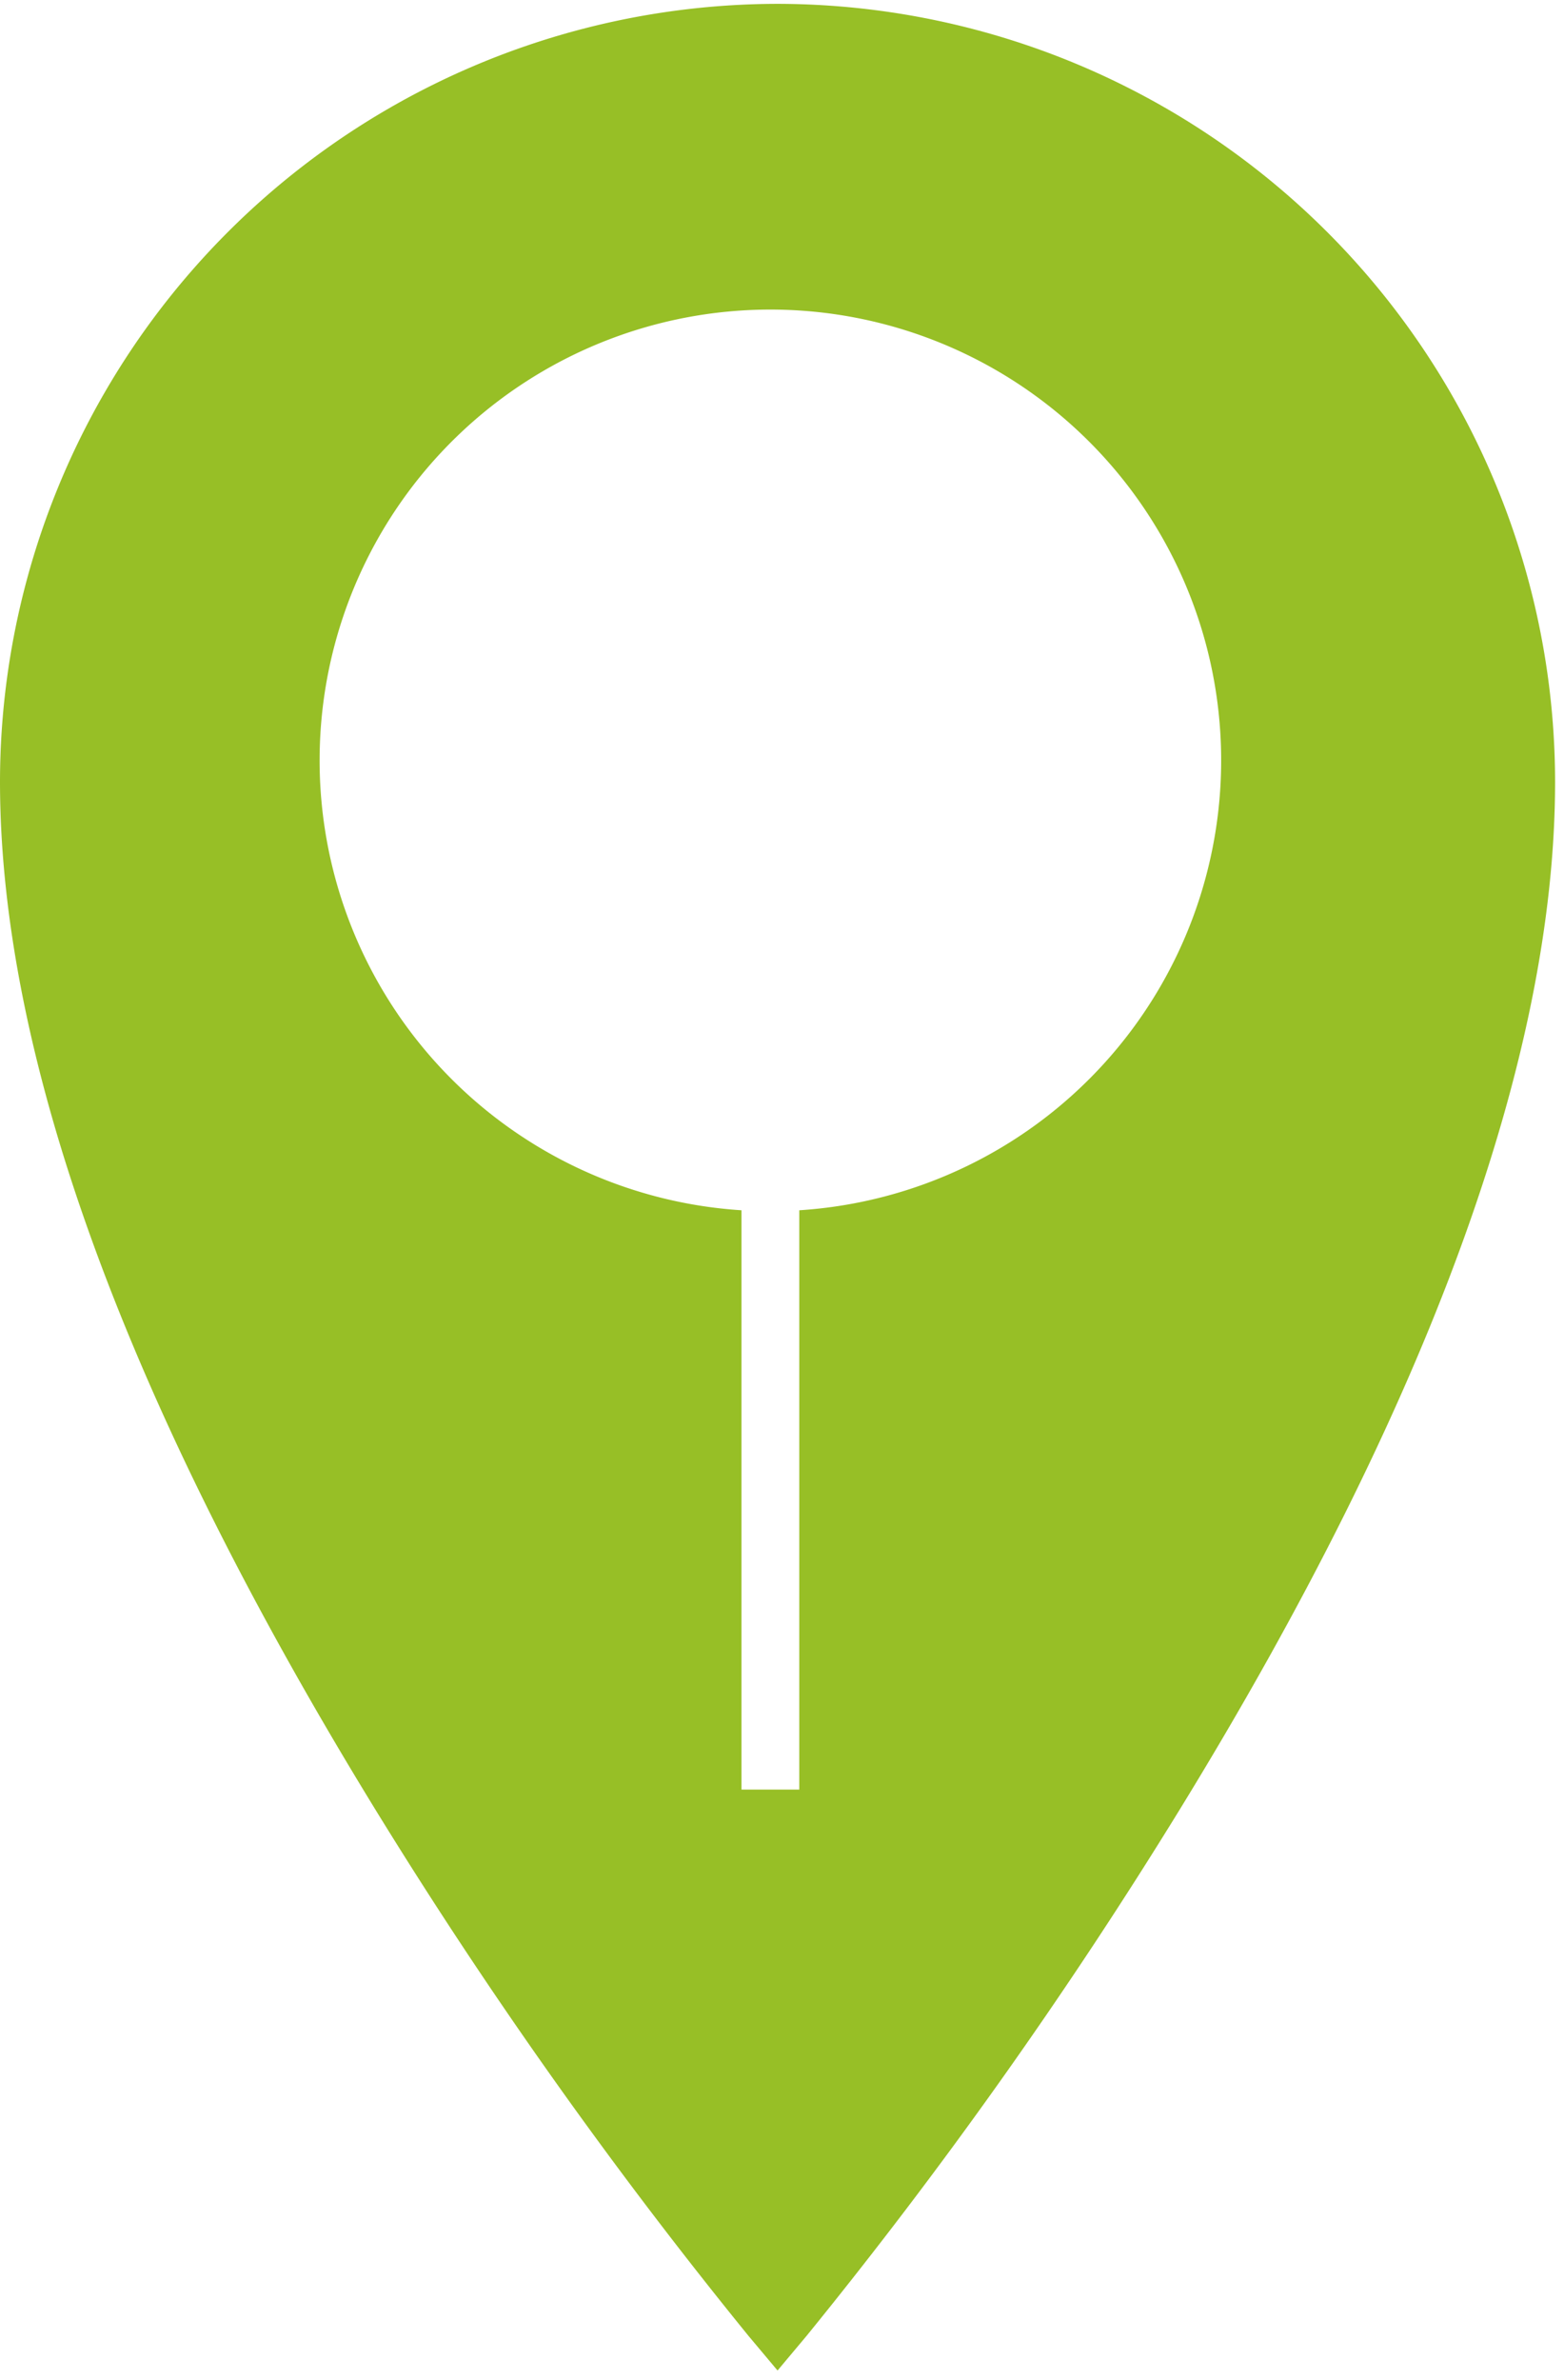
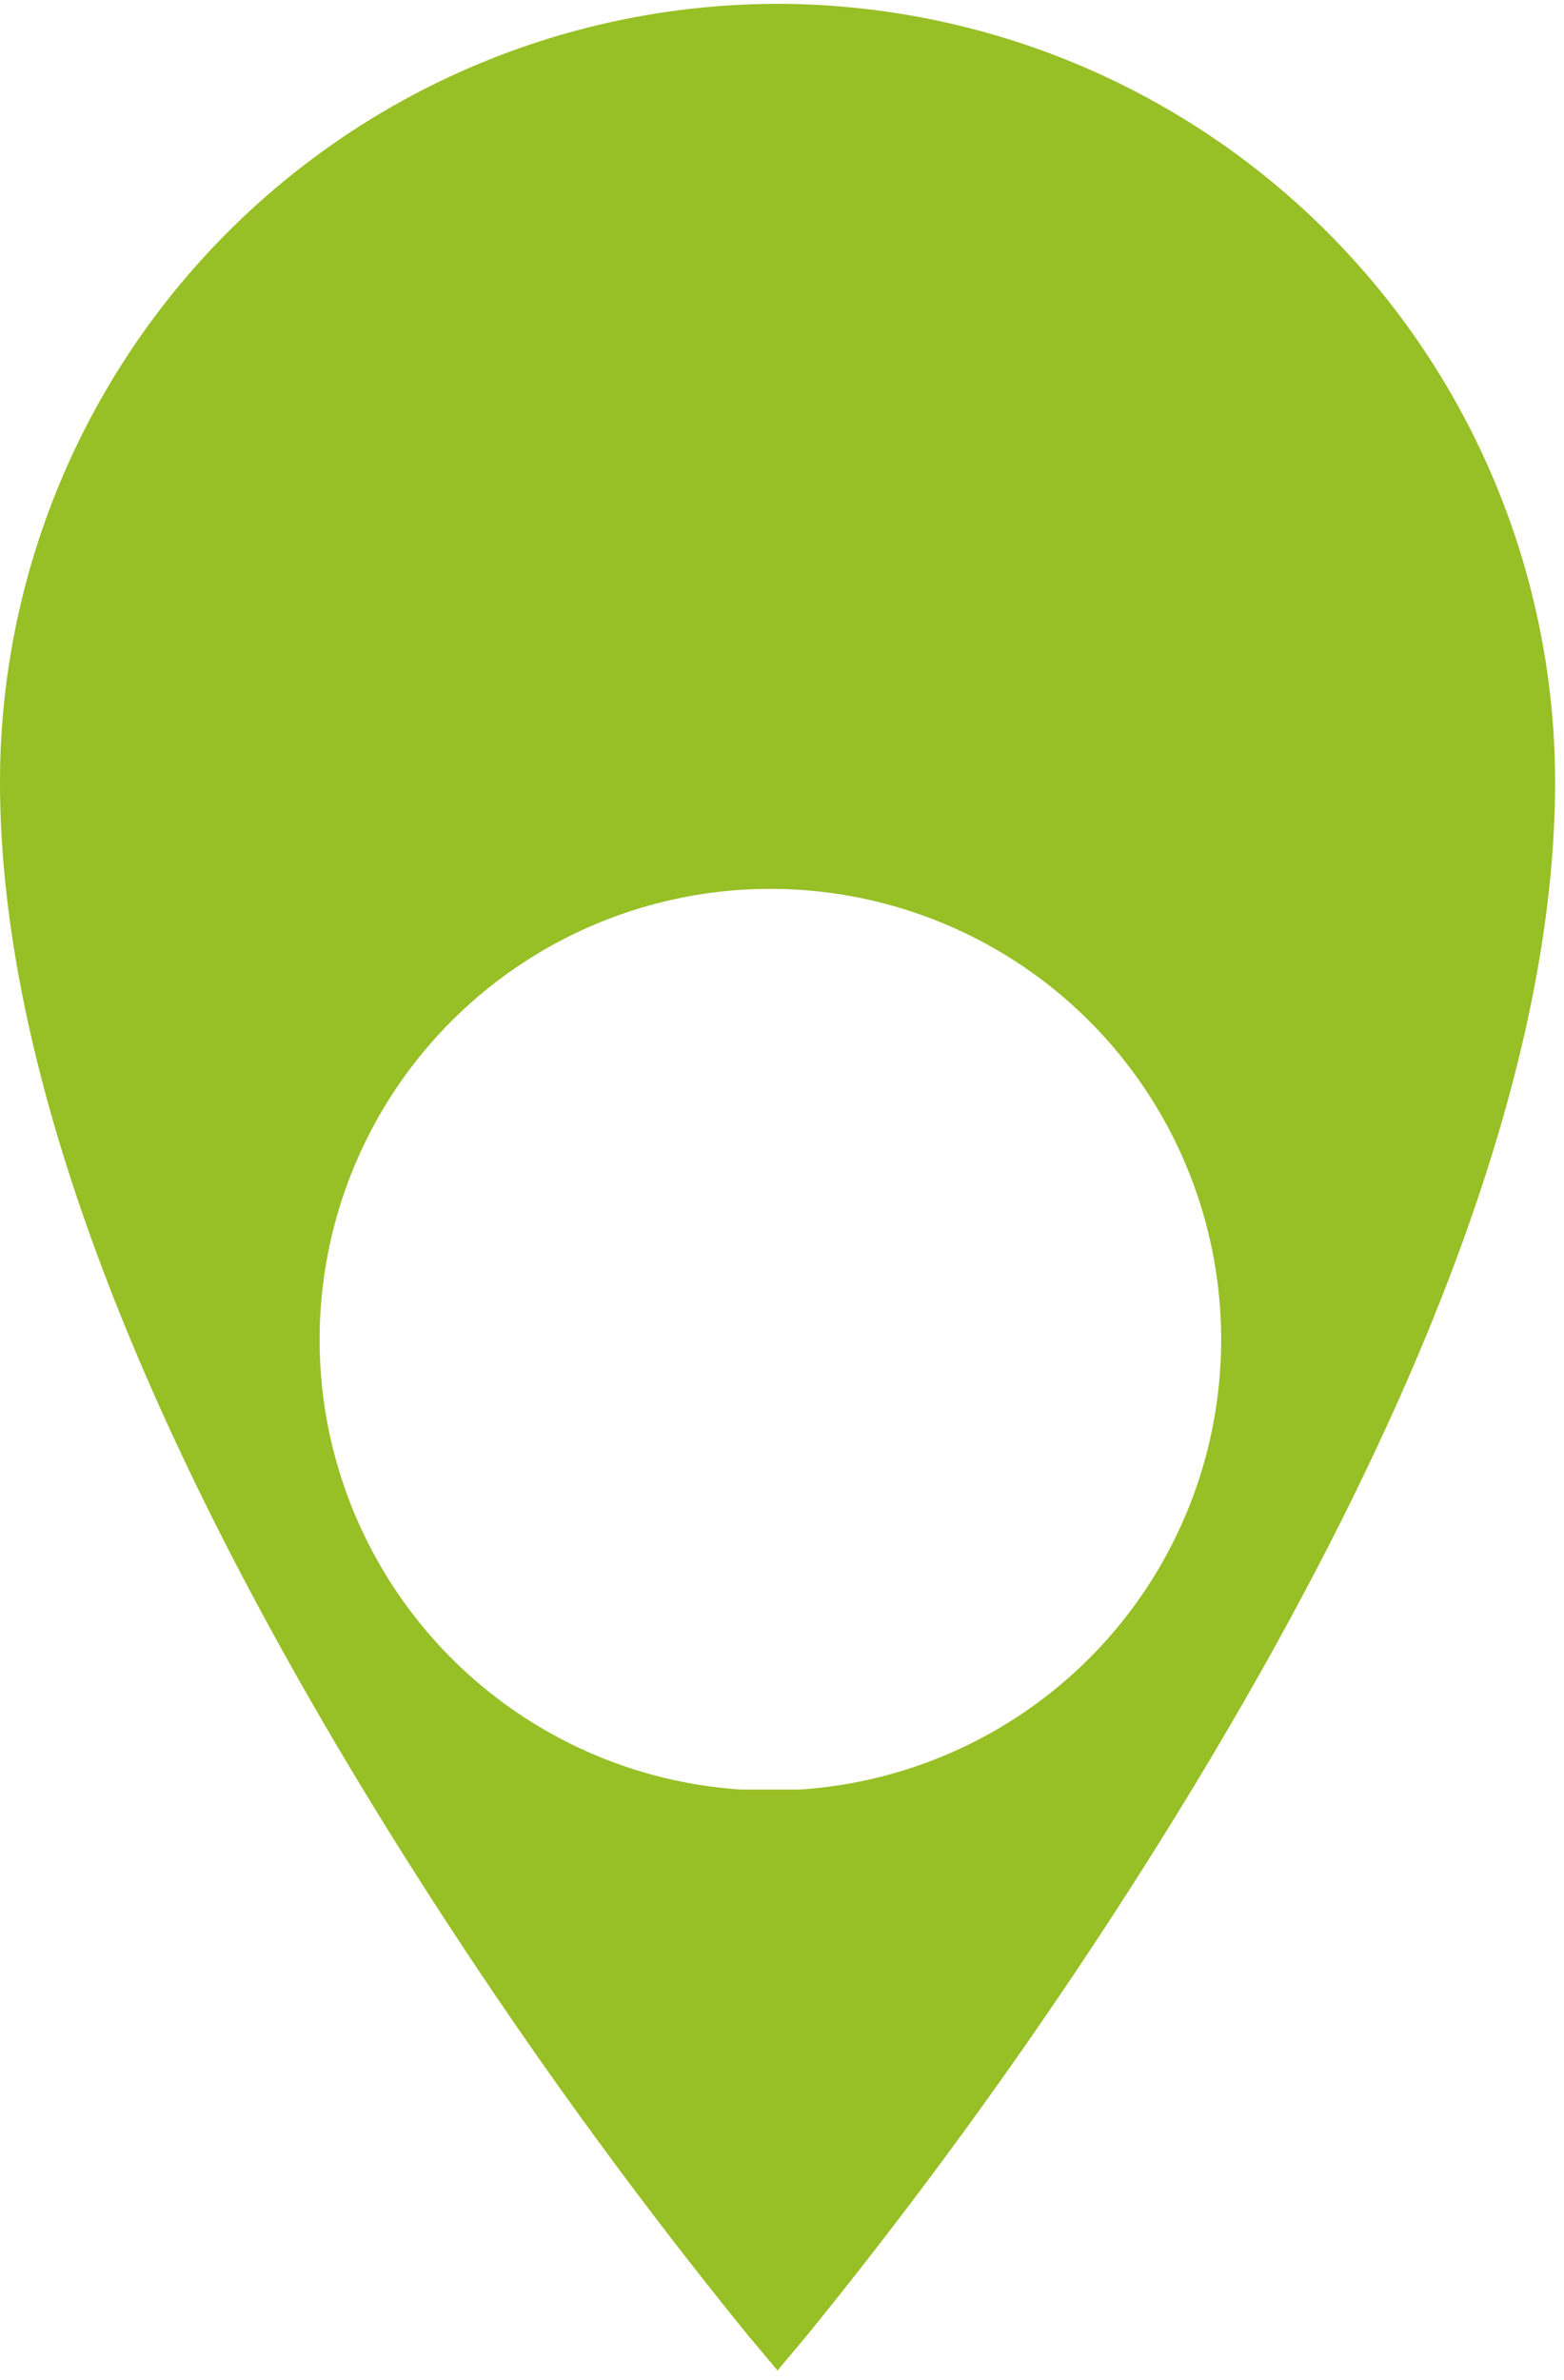
<svg xmlns="http://www.w3.org/2000/svg" width="59.664" height="90.784" viewBox="0.0 0.0 60.0 91.0">
-   <path id="Path_345" data-name="Path 345" d="M389.839,0a29.866,29.866,0,0,0-29.832,29.833c0,10.59,4.845,23.856,14.4,39.433a188.3,188.3,0,0,0,14.313,20.188l1.116,1.33,1.115-1.33a188.388,188.388,0,0,0,14.314-20.188c9.558-15.577,14.4-28.843,14.4-39.433A29.867,29.867,0,0,0,389.839,0m.831,46.278V68.5h-2.217V46.278a17.293,17.293,0,1,1,2.217,0" transform="translate(-360.007)" fill="#97bf26" />
+   <path id="Path_345" data-name="Path 345" d="M389.839,0a29.866,29.866,0,0,0-29.832,29.833c0,10.59,4.845,23.856,14.4,39.433a188.3,188.3,0,0,0,14.313,20.188l1.116,1.33,1.115-1.33a188.388,188.388,0,0,0,14.314-20.188c9.558-15.577,14.4-28.843,14.4-39.433A29.867,29.867,0,0,0,389.839,0m.831,46.278V68.5h-2.217a17.293,17.293,0,1,1,2.217,0" transform="translate(-360.007)" fill="#97bf26" />
</svg>